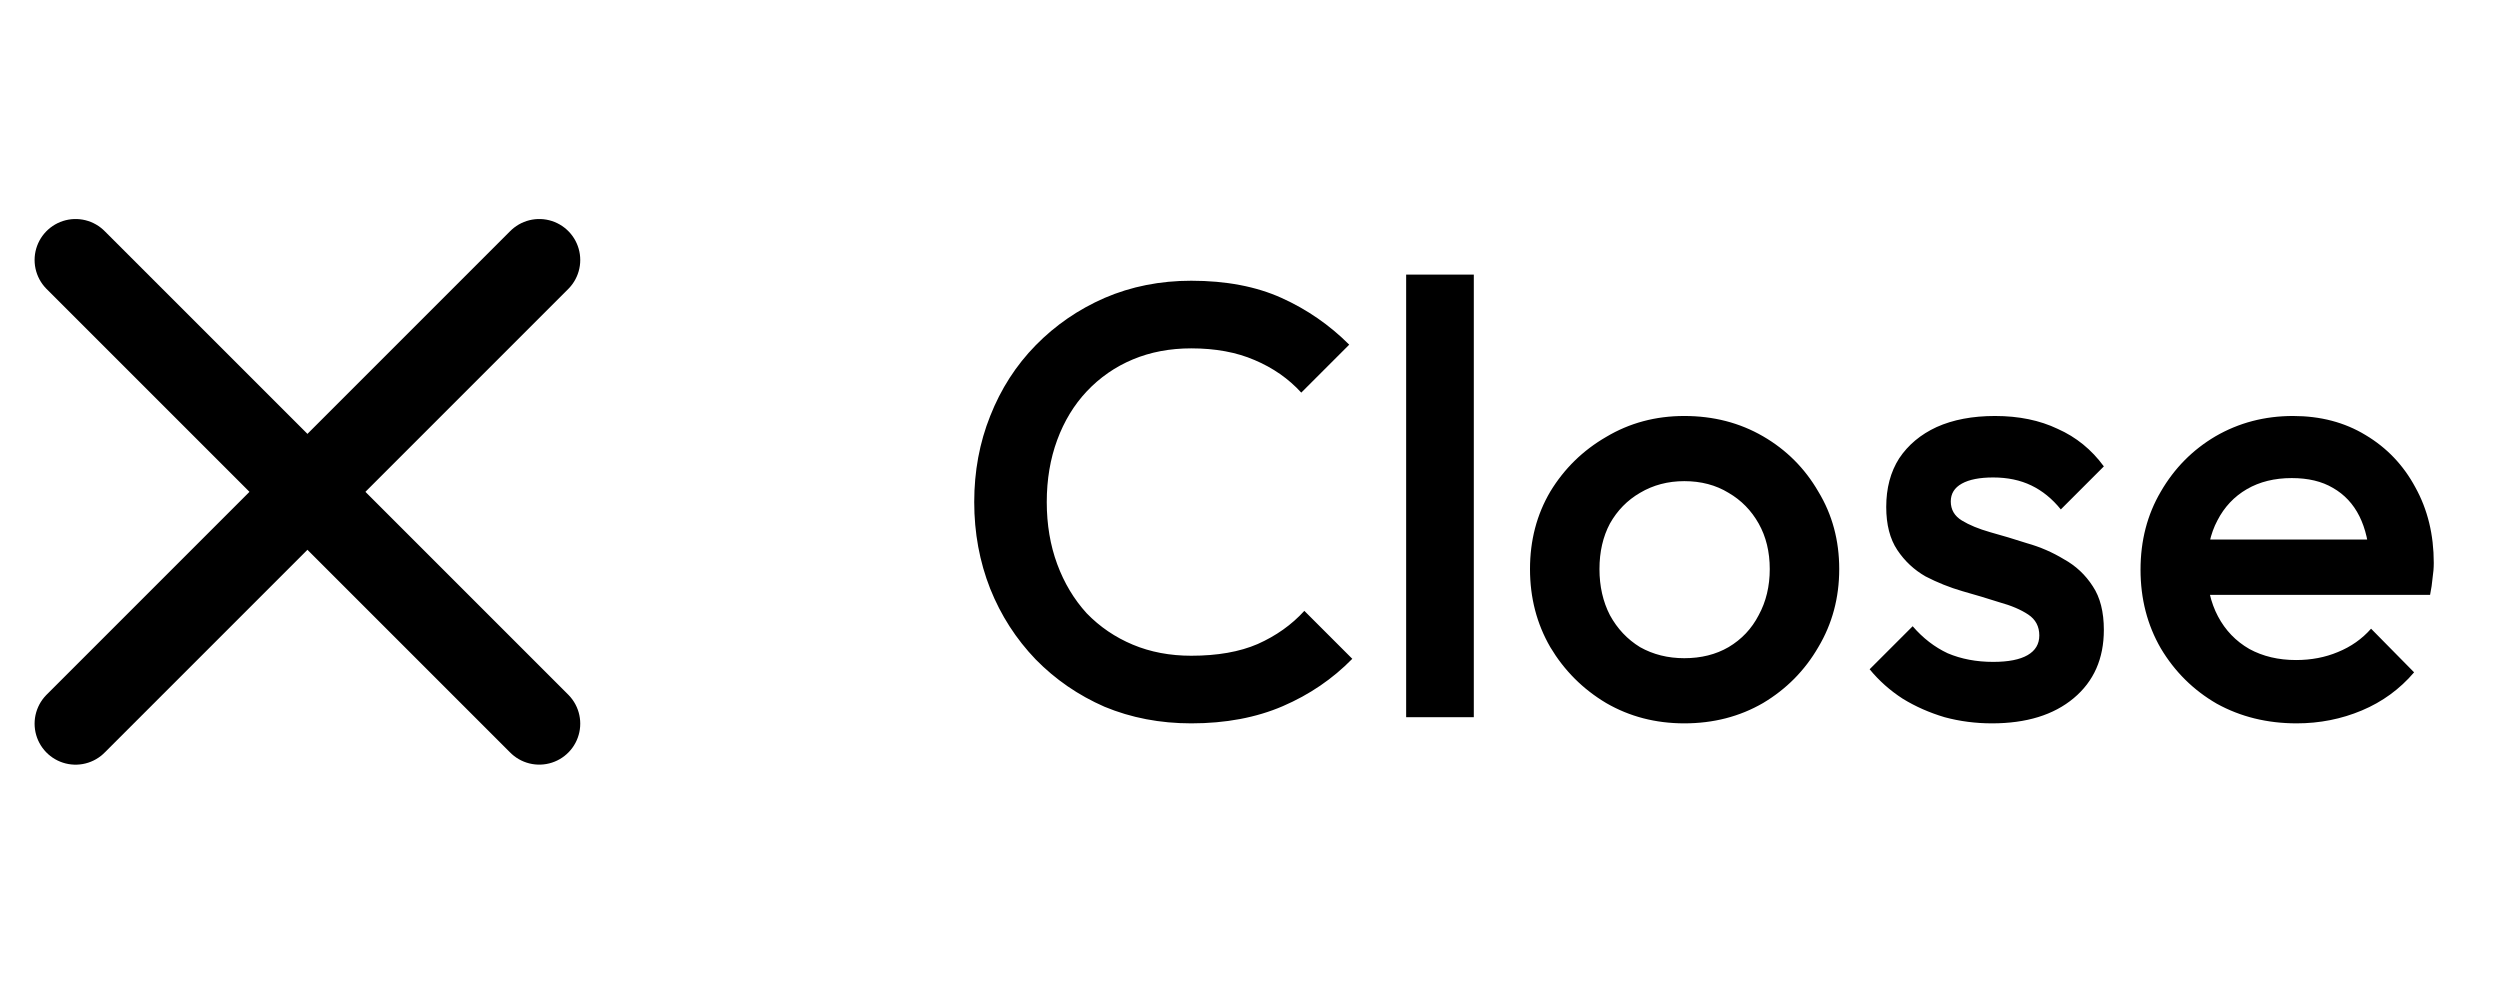
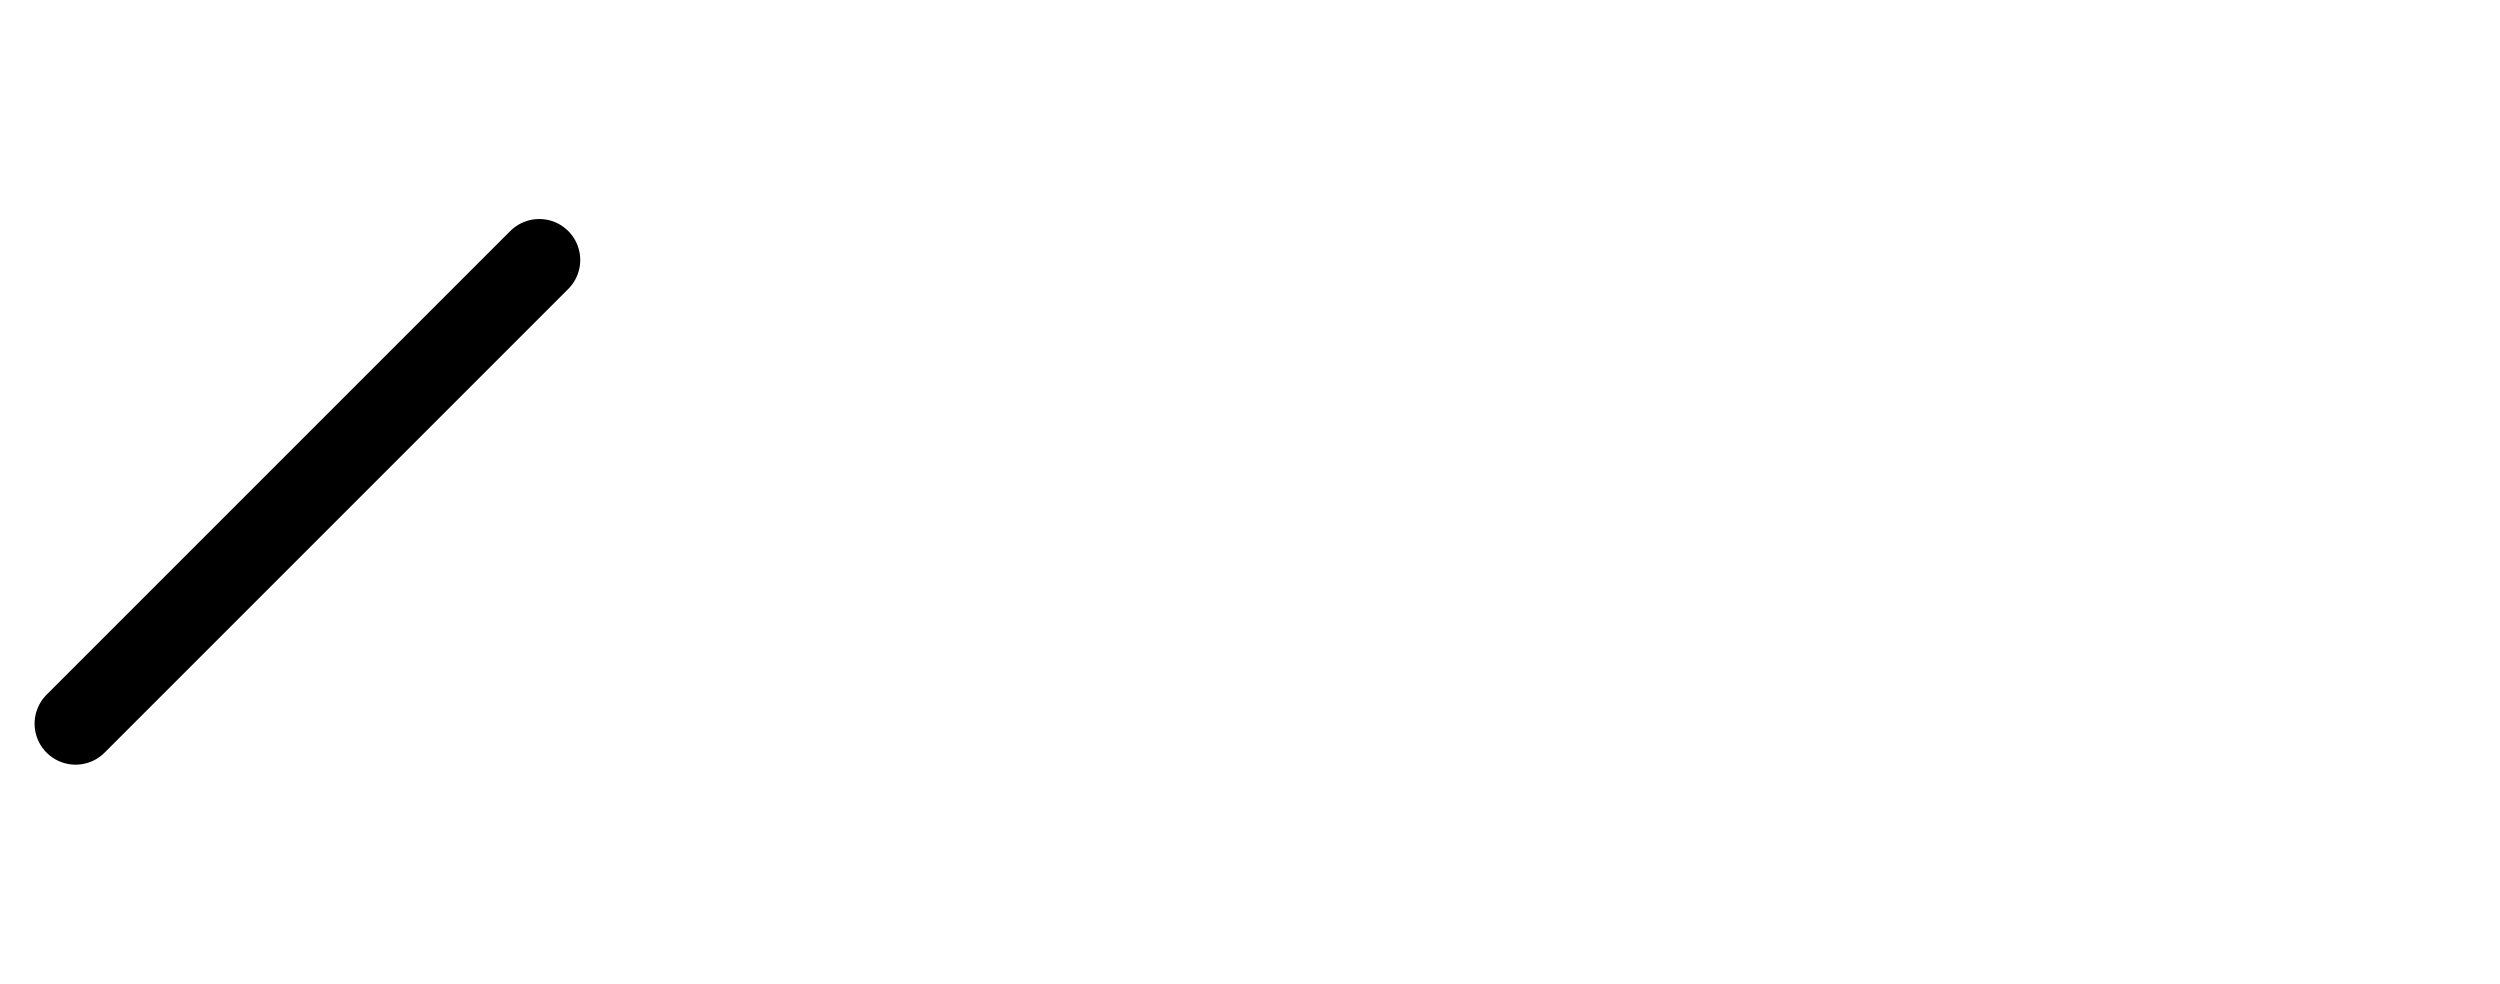
<svg xmlns="http://www.w3.org/2000/svg" width="61" height="24" viewBox="0 0 61 24" fill="none">
  <path d="M1.844 17.658L13.158 6.344" stroke="black" stroke-width="2" stroke-linecap="round" />
-   <path d="M1.844 6.344L13.158 17.657" stroke="black" stroke-width="2" stroke-linecap="round" />
-   <path d="M29.066 17.65C28.306 17.65 27.601 17.515 26.951 17.245C26.311 16.965 25.751 16.58 25.271 16.09C24.791 15.59 24.421 15.015 24.161 14.365C23.901 13.705 23.771 13 23.771 12.25C23.771 11.5 23.901 10.8 24.161 10.15C24.421 9.49 24.791 8.915 25.271 8.425C25.751 7.935 26.311 7.55 26.951 7.27C27.601 6.99 28.306 6.85 29.066 6.85C29.916 6.85 30.651 6.99 31.271 7.27C31.891 7.55 32.441 7.93 32.921 8.41L31.751 9.58C31.441 9.24 31.061 8.975 30.611 8.785C30.171 8.595 29.656 8.5 29.066 8.5C28.546 8.5 28.071 8.59 27.641 8.77C27.211 8.95 26.836 9.21 26.516 9.55C26.206 9.88 25.966 10.275 25.796 10.735C25.626 11.195 25.541 11.7 25.541 12.25C25.541 12.8 25.626 13.305 25.796 13.765C25.966 14.225 26.206 14.625 26.516 14.965C26.836 15.295 27.211 15.55 27.641 15.73C28.071 15.91 28.546 16 29.066 16C29.706 16 30.246 15.905 30.686 15.715C31.136 15.515 31.516 15.245 31.826 14.905L32.996 16.075C32.516 16.565 31.951 16.95 31.301 17.23C30.651 17.51 29.906 17.65 29.066 17.65ZM34.31 17.5V6.7H35.961V17.5H34.31ZM41.097 17.65C40.397 17.65 39.762 17.485 39.192 17.155C38.622 16.815 38.167 16.36 37.827 15.79C37.497 15.22 37.332 14.585 37.332 13.885C37.332 13.185 37.497 12.555 37.827 11.995C38.167 11.435 38.622 10.99 39.192 10.66C39.762 10.32 40.397 10.15 41.097 10.15C41.807 10.15 42.447 10.315 43.017 10.645C43.587 10.975 44.037 11.425 44.367 11.995C44.707 12.555 44.877 13.185 44.877 13.885C44.877 14.585 44.707 15.22 44.367 15.79C44.037 16.36 43.587 16.815 43.017 17.155C42.447 17.485 41.807 17.65 41.097 17.65ZM41.097 16.06C41.507 16.06 41.867 15.97 42.177 15.79C42.497 15.6 42.742 15.34 42.912 15.01C43.092 14.68 43.182 14.305 43.182 13.885C43.182 13.465 43.092 13.095 42.912 12.775C42.732 12.455 42.487 12.205 42.177 12.025C41.867 11.835 41.507 11.74 41.097 11.74C40.697 11.74 40.337 11.835 40.017 12.025C39.707 12.205 39.462 12.455 39.282 12.775C39.112 13.095 39.027 13.465 39.027 13.885C39.027 14.305 39.112 14.68 39.282 15.01C39.462 15.34 39.707 15.6 40.017 15.79C40.337 15.97 40.697 16.06 41.097 16.06ZM48.604 17.65C48.204 17.65 47.819 17.6 47.449 17.5C47.079 17.39 46.739 17.24 46.429 17.05C46.119 16.85 45.849 16.61 45.619 16.33L46.669 15.28C46.919 15.57 47.204 15.79 47.524 15.94C47.854 16.08 48.224 16.15 48.634 16.15C49.004 16.15 49.284 16.095 49.474 15.985C49.664 15.875 49.759 15.715 49.759 15.505C49.759 15.285 49.669 15.115 49.489 14.995C49.309 14.875 49.074 14.775 48.784 14.695C48.504 14.605 48.204 14.515 47.884 14.425C47.574 14.335 47.274 14.215 46.984 14.065C46.704 13.905 46.474 13.69 46.294 13.42C46.114 13.15 46.024 12.8 46.024 12.37C46.024 11.91 46.129 11.515 46.339 11.185C46.559 10.855 46.864 10.6 47.254 10.42C47.654 10.24 48.129 10.15 48.679 10.15C49.259 10.15 49.769 10.255 50.209 10.465C50.659 10.665 51.034 10.97 51.334 11.38L50.284 12.43C50.074 12.17 49.834 11.975 49.564 11.845C49.294 11.715 48.984 11.65 48.634 11.65C48.304 11.65 48.049 11.7 47.869 11.8C47.689 11.9 47.599 12.045 47.599 12.235C47.599 12.435 47.689 12.59 47.869 12.7C48.049 12.81 48.279 12.905 48.559 12.985C48.849 13.065 49.149 13.155 49.459 13.255C49.779 13.345 50.079 13.475 50.359 13.645C50.649 13.805 50.884 14.025 51.064 14.305C51.244 14.575 51.334 14.93 51.334 15.37C51.334 16.07 51.089 16.625 50.599 17.035C50.109 17.445 49.444 17.65 48.604 17.65ZM56.039 17.65C55.319 17.65 54.669 17.49 54.089 17.17C53.519 16.84 53.064 16.39 52.724 15.82C52.394 15.25 52.229 14.61 52.229 13.9C52.229 13.19 52.394 12.555 52.724 11.995C53.054 11.425 53.499 10.975 54.059 10.645C54.629 10.315 55.259 10.15 55.949 10.15C56.619 10.15 57.209 10.305 57.719 10.615C58.239 10.925 58.644 11.35 58.934 11.89C59.234 12.43 59.384 13.045 59.384 13.735C59.384 13.855 59.374 13.98 59.354 14.11C59.344 14.23 59.324 14.365 59.294 14.515H53.384V13.165H58.439L57.824 13.705C57.804 13.265 57.719 12.895 57.569 12.595C57.419 12.295 57.204 12.065 56.924 11.905C56.654 11.745 56.319 11.665 55.919 11.665C55.499 11.665 55.134 11.755 54.824 11.935C54.514 12.115 54.274 12.37 54.104 12.7C53.934 13.02 53.849 13.405 53.849 13.855C53.849 14.305 53.939 14.7 54.119 15.04C54.299 15.38 54.554 15.645 54.884 15.835C55.214 16.015 55.594 16.105 56.024 16.105C56.394 16.105 56.734 16.04 57.044 15.91C57.364 15.78 57.634 15.59 57.854 15.34L58.904 16.405C58.554 16.815 58.129 17.125 57.629 17.335C57.129 17.545 56.599 17.65 56.039 17.65Z" fill="black" />
</svg>